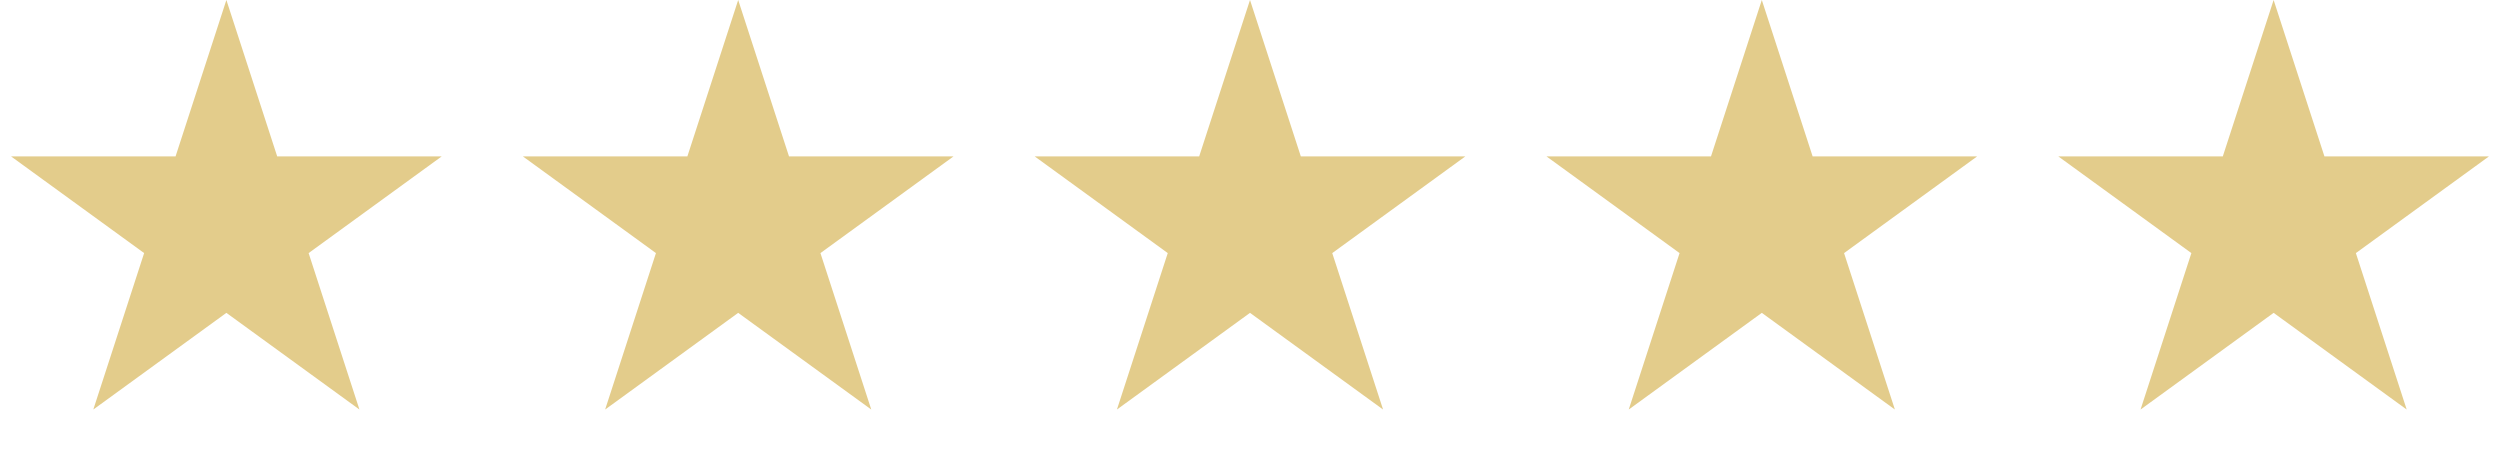
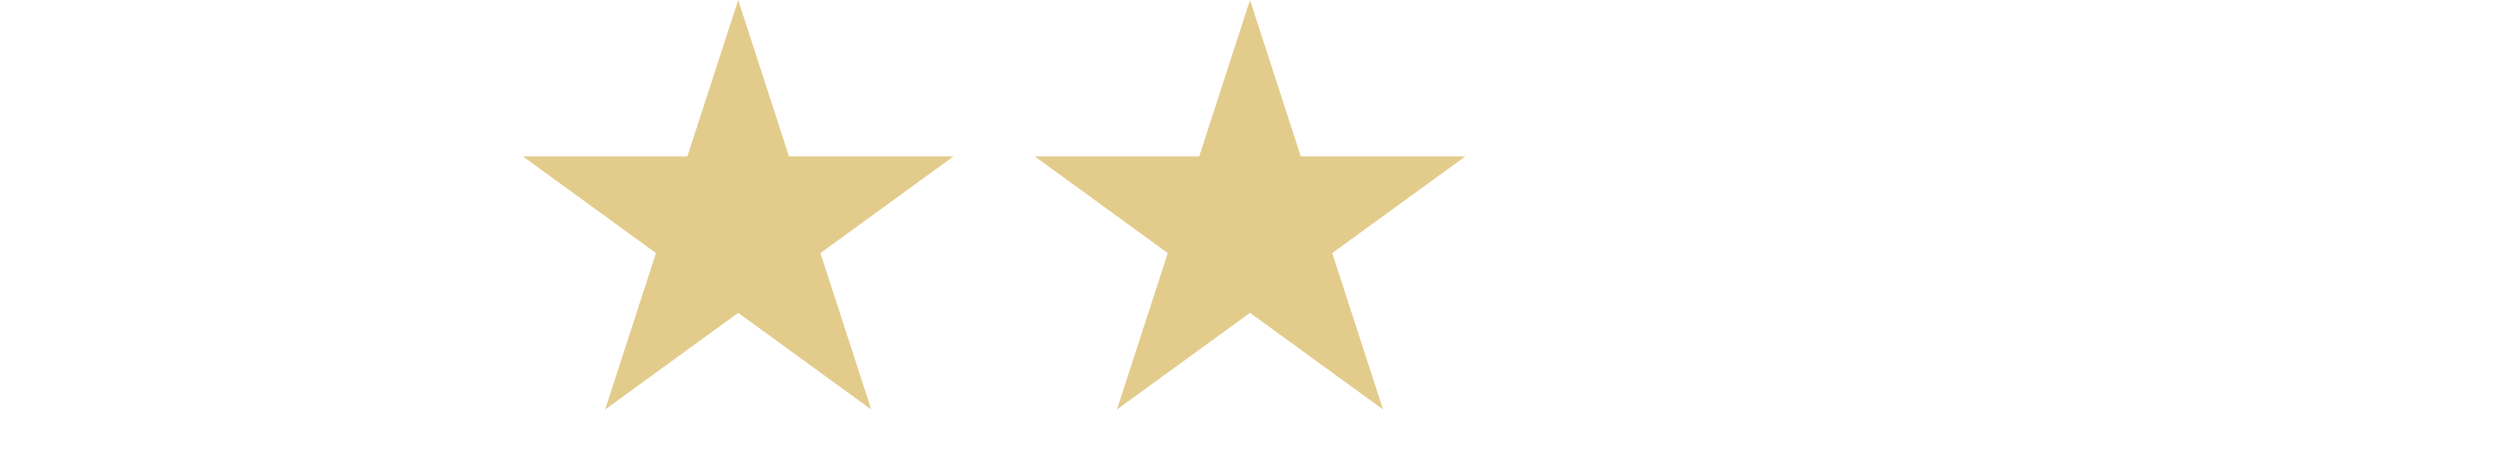
<svg xmlns="http://www.w3.org/2000/svg" width="127" height="23" viewBox="0 0 127 23" fill="none">
-   <path d="M11.5 0L14.082 7.946H22.437L15.678 12.857L18.259 20.804L11.5 15.893L4.74 20.804L7.322 12.857L0.563 7.946H8.918L11.5 0Z" fill="#E3CC8B" />
  <path d="M37.5 0L40.082 7.946H48.437L41.678 12.857L44.26 20.804L37.5 15.893L30.741 20.804L33.322 12.857L26.563 7.946H34.918L37.5 0Z" fill="#E3CC8B" />
-   <path d="M63.5 0L66.082 7.946H74.437L67.678 12.857L70.26 20.804L63.5 15.893L56.74 20.804L59.322 12.857L52.563 7.946H60.918L63.5 0Z" fill="#E3CC8B" />
-   <path d="M89.5 0L92.082 7.946H100.437L93.678 12.857L96.26 20.804L89.5 15.893L82.74 20.804L85.322 12.857L78.563 7.946H86.918L89.5 0Z" fill="#E3CC8B" />
-   <path d="M115.5 0L118.082 7.946H126.437L119.678 12.857L122.26 20.804L115.5 15.893L108.74 20.804L111.322 12.857L104.563 7.946H112.918L115.5 0Z" fill="#E3CC8B" />
+   <path d="M63.5 0L66.082 7.946H74.437L67.678 12.857L70.26 20.804L63.5 15.893L56.74 20.804L59.322 12.857L52.563 7.946H60.918L63.5 0" fill="#E3CC8B" />
</svg>